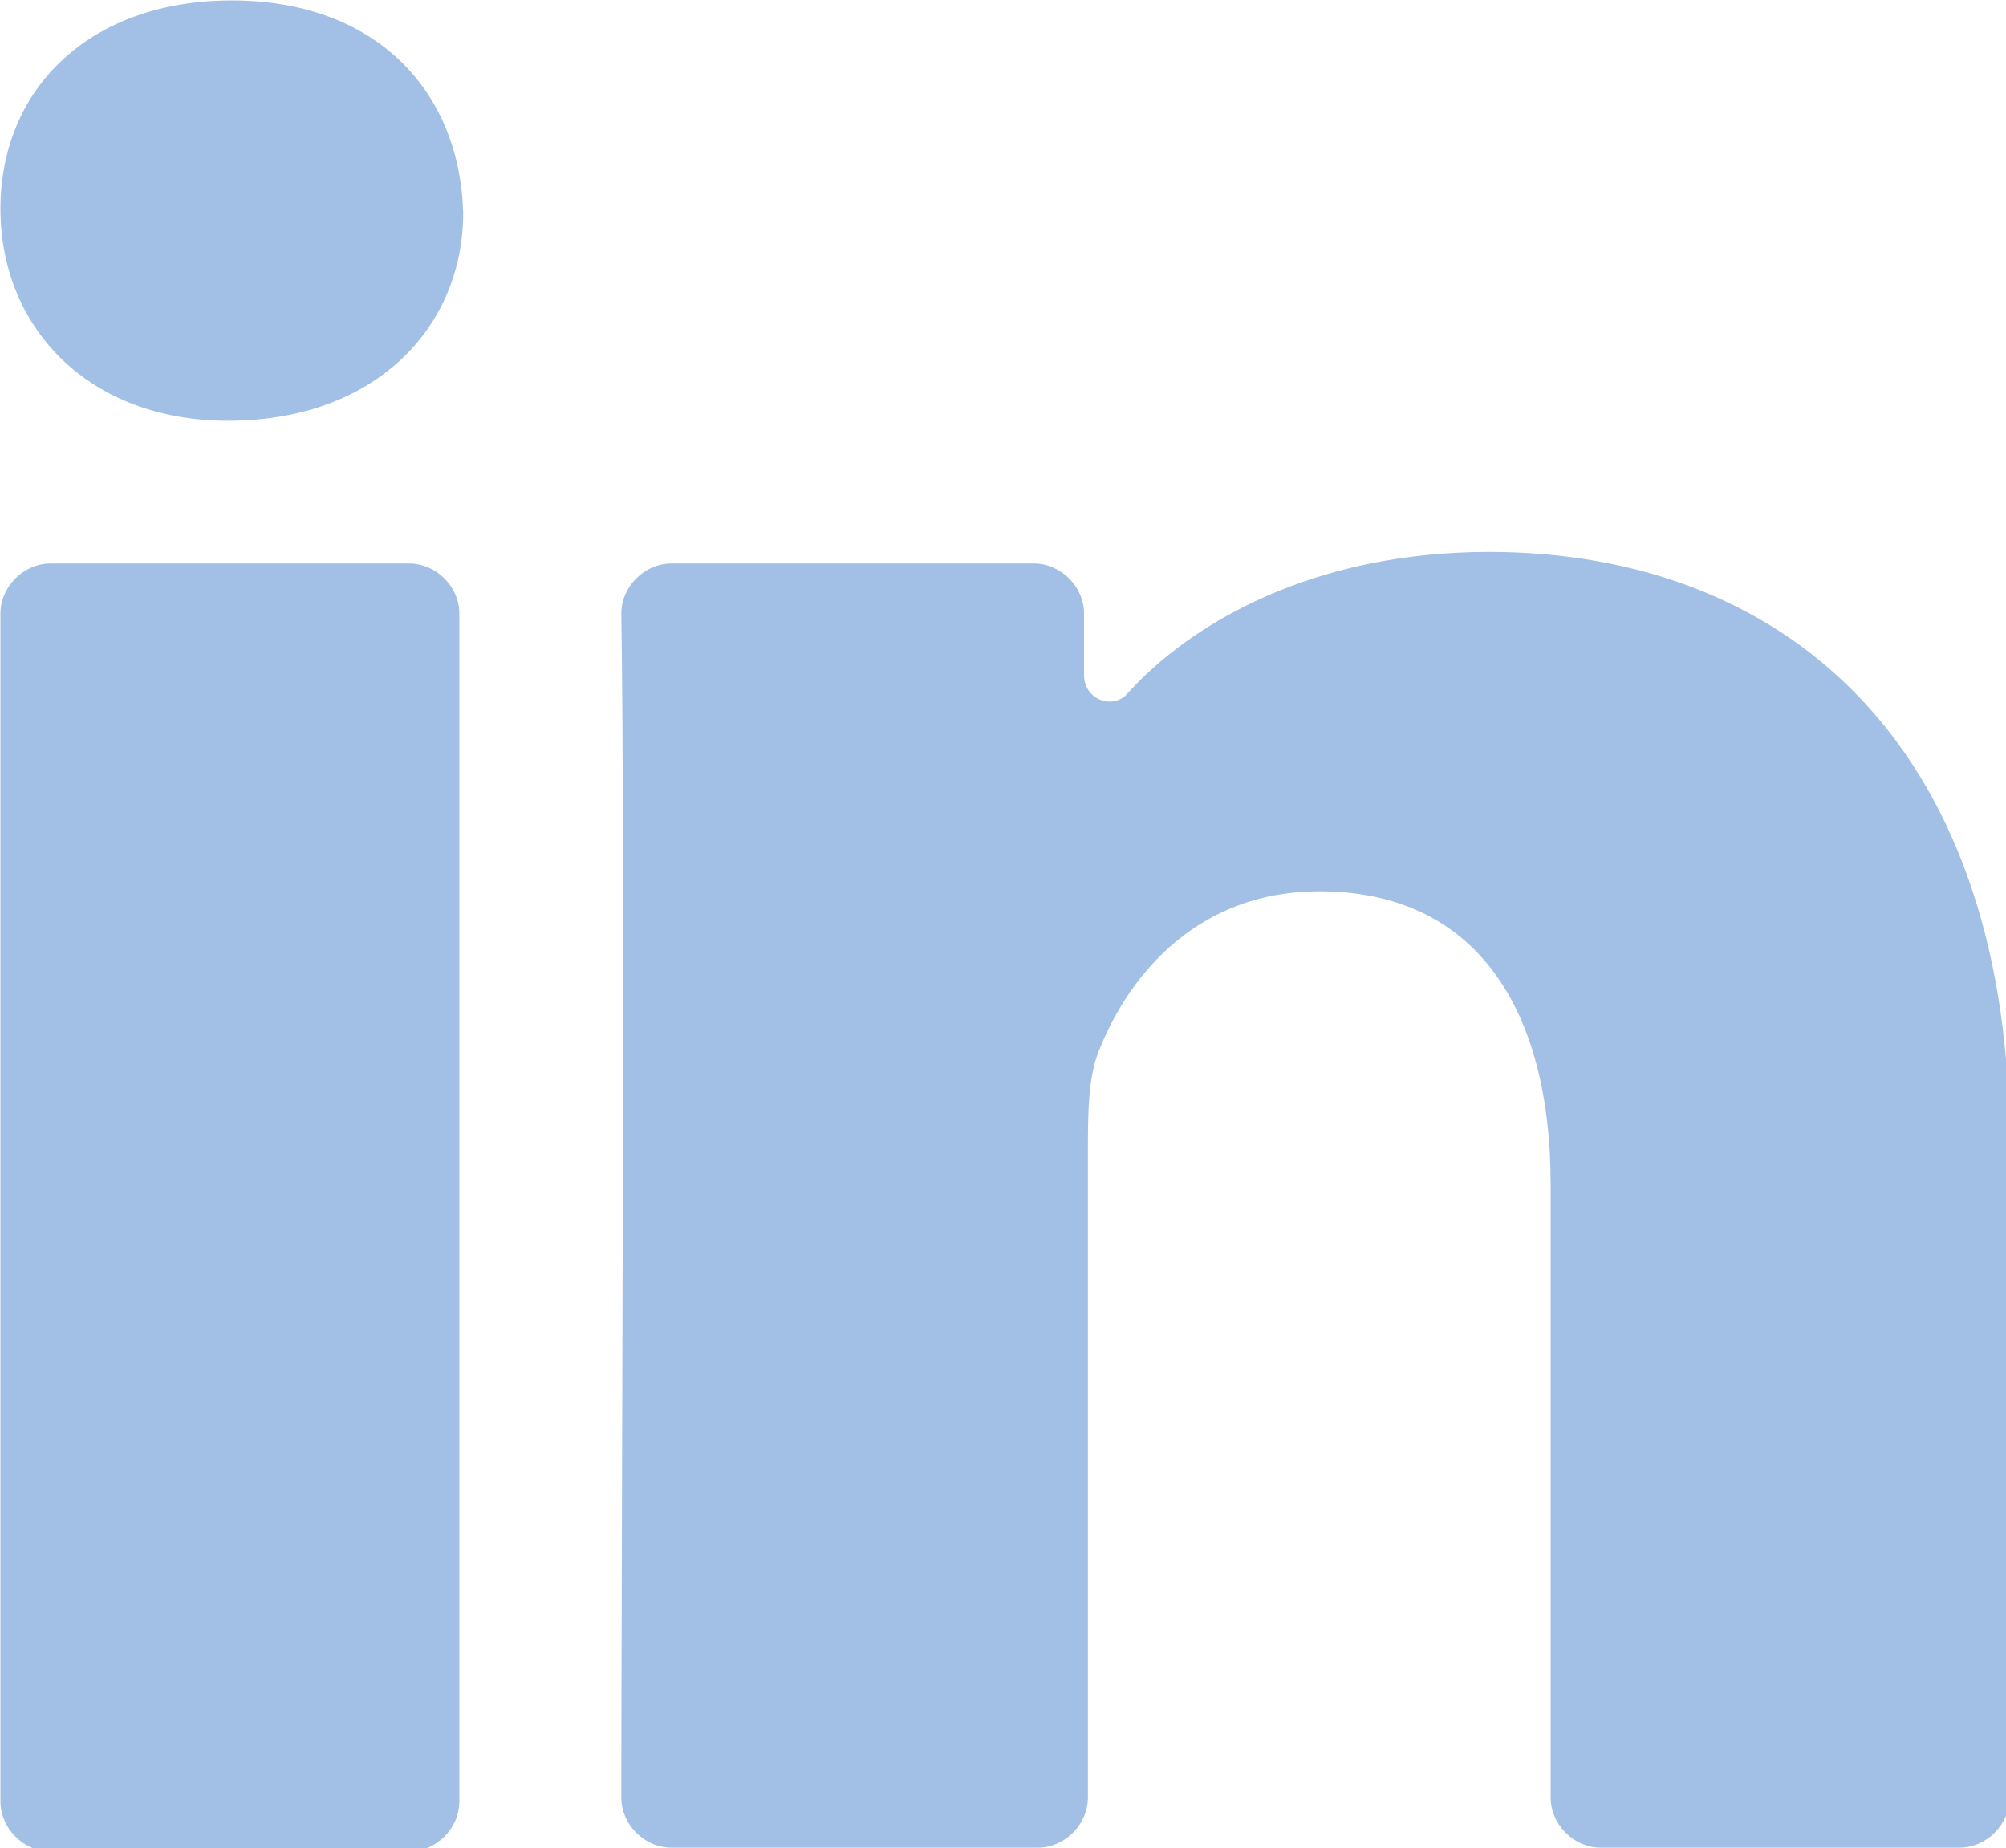
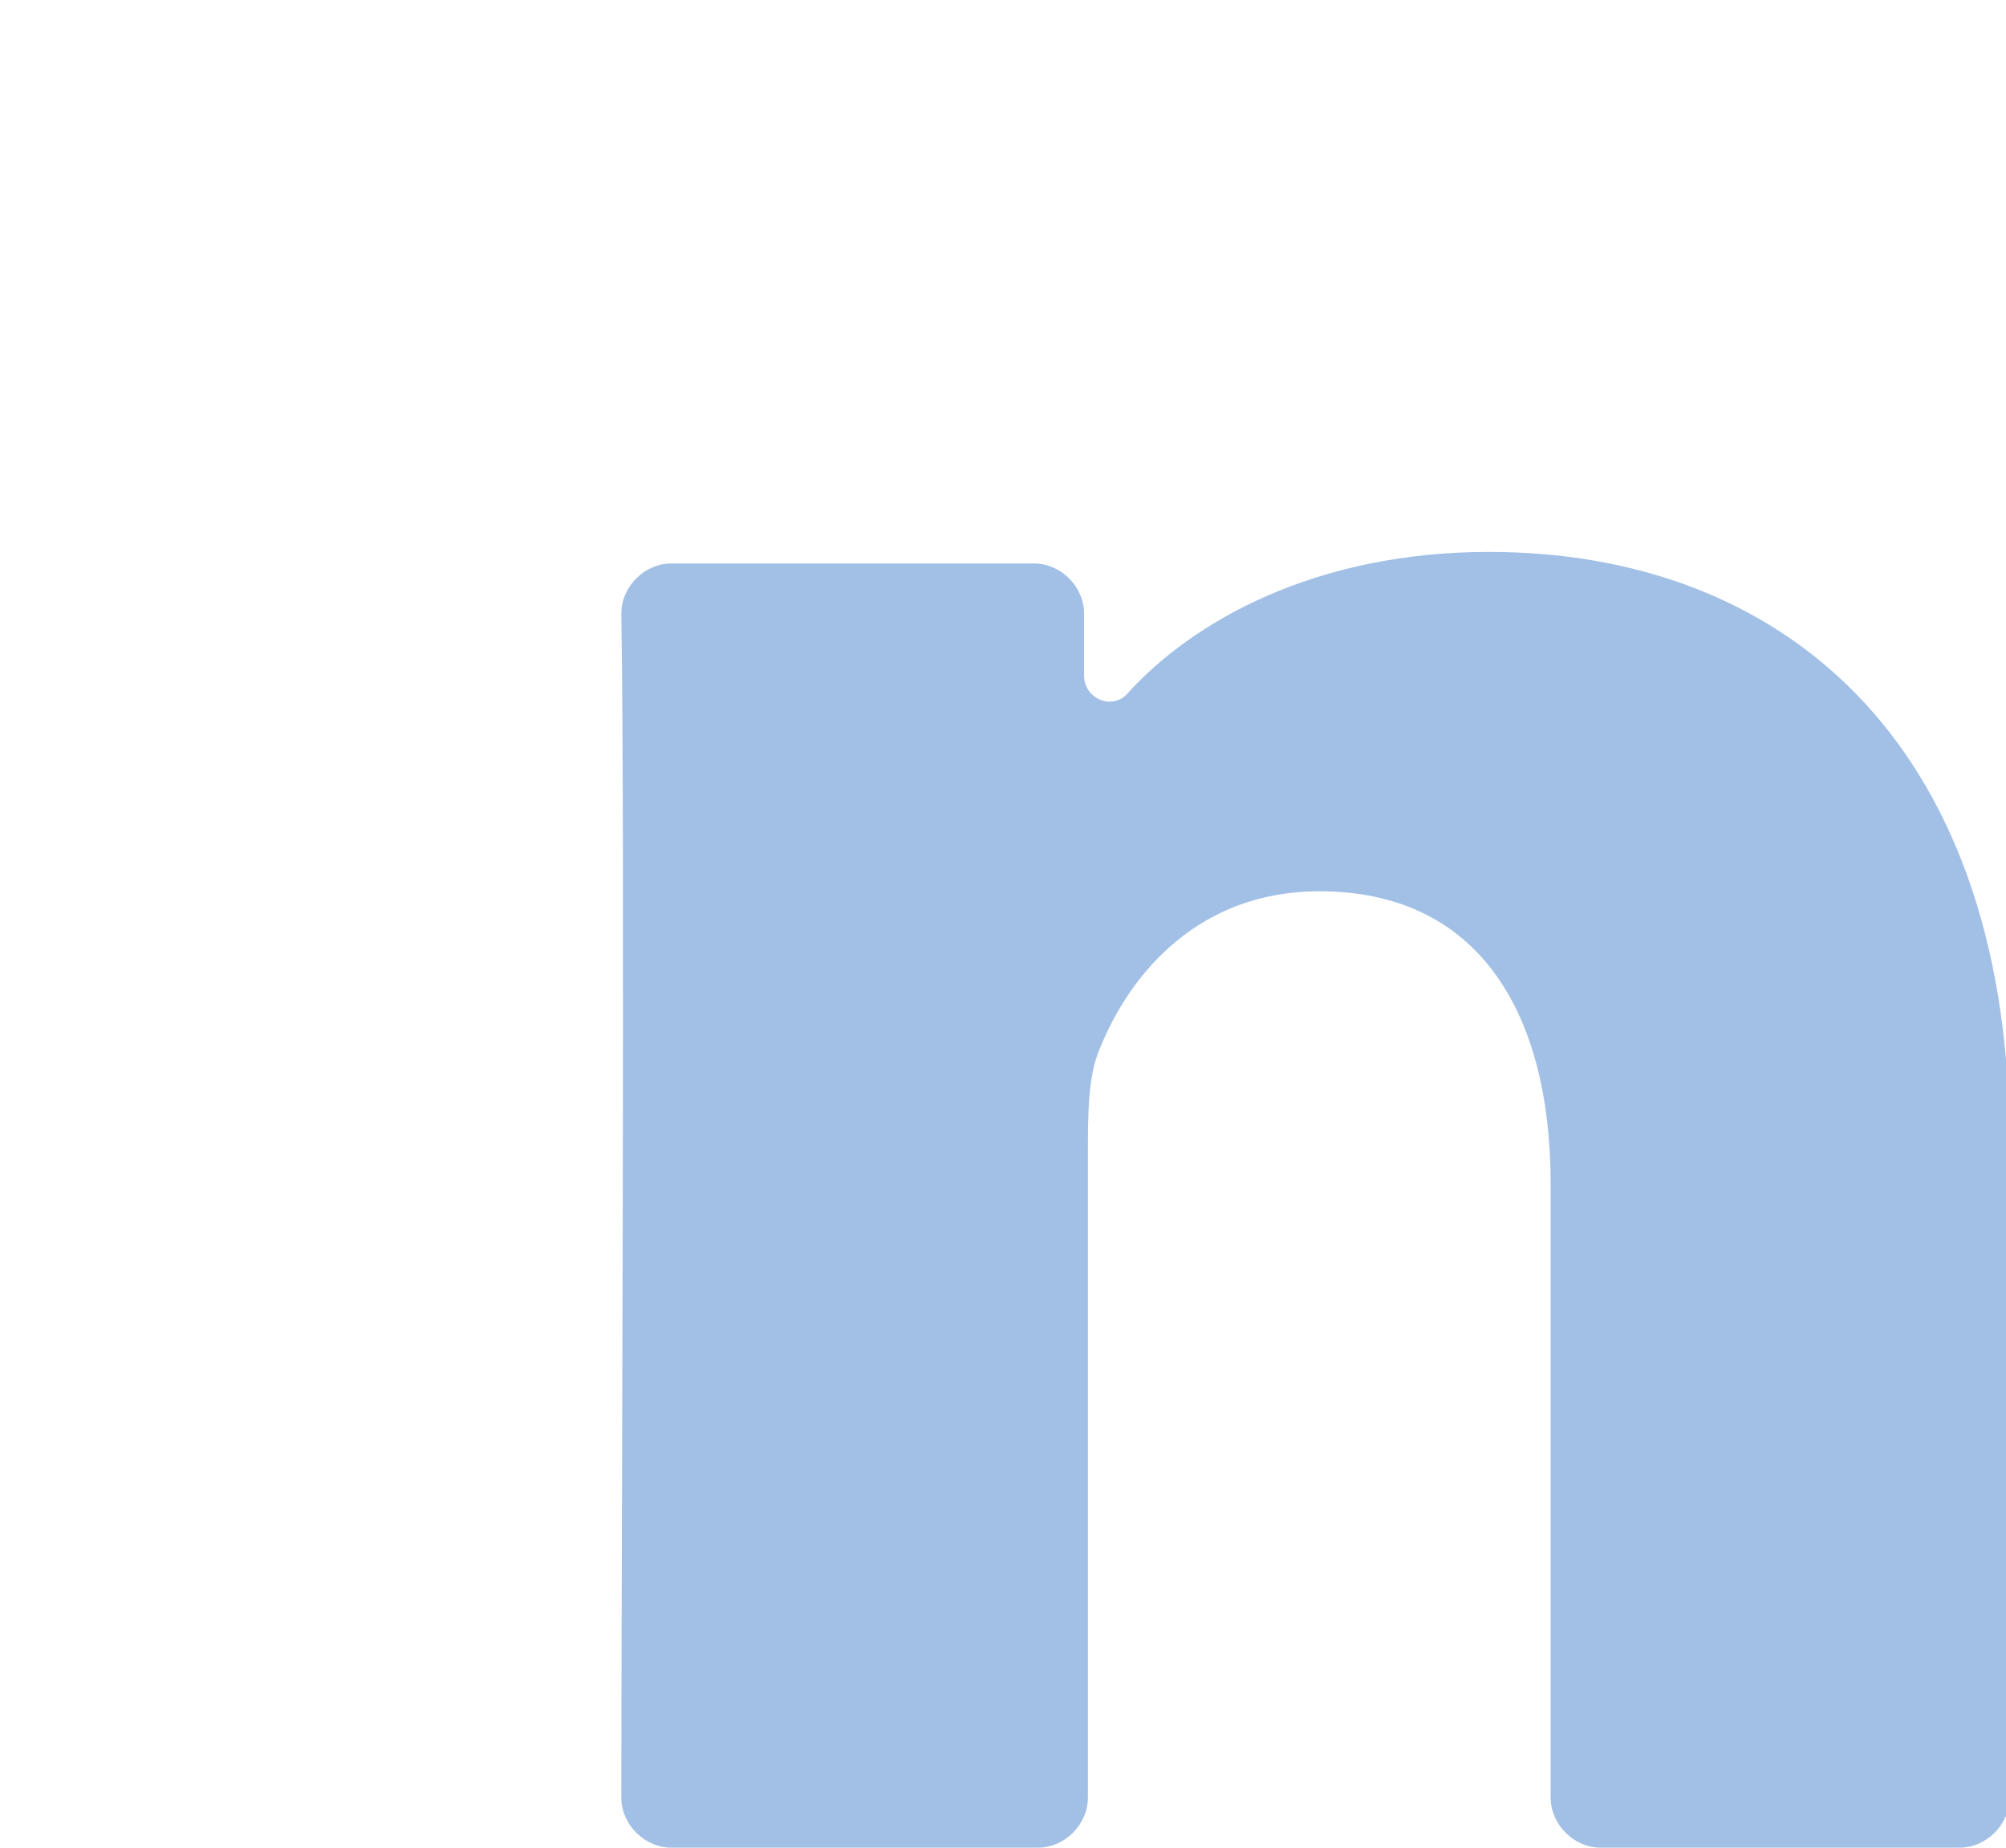
<svg xmlns="http://www.w3.org/2000/svg" width="13.785mm" height="12.7mm" viewBox="0 0 13.785 12.7" version="1.1" id="svg1" xml:space="preserve">
  <defs id="defs1" />
  <g id="layer1" transform="translate(-98.162,-142.15)">
    <g id="g1" transform="matrix(0.265,0,0,0.265,96.045,140.033)">
      <g id="GUIDES_64" />
      <g id="Layer_3" />
      <g id="Layer_2" style="fill:#a2c0e6;fill-opacity:1">
-         <path class="st0" d="M 8,54.7 C 8,55.4 8.6,56 9.3,56 h 9.3 c 0.7,0 1.3,-0.6 1.3,-1.3 V 23.9 c 0,-0.7 -0.6,-1.3 -1.3,-1.3 H 9.3 C 8.6,22.6 8,23.2 8,23.9 Z" id="path1" style="fill:#a2c0e6;fill-opacity:1" />
        <path class="st0" d="m 46.6,22.3 c -4.5,0 -7.7,1.8 -9.4,3.7 -0.4,0.4 -1.1,0.1 -1.1,-0.5 v -1.6 c 0,-0.7 -0.6,-1.3 -1.3,-1.3 h -9.4 c -0.7,0 -1.3,0.6 -1.3,1.3 0.1,5.7 0,25.4 0,30.7 0,0.7 0.6,1.3 1.3,1.3 h 9.5 c 0.7,0 1.3,-0.6 1.3,-1.3 V 37.9 c 0,-1 0,-2 0.3,-2.7 0.8,-2 2.6,-4.1 5.7,-4.1 4.1,0 6,3.1 6,7.6 v 15.9 c 0,0.7 0.6,1.3 1.3,1.3 h 9.3 c 0.7,0 1.3,-0.6 1.3,-1.3 V 37.4 C 60,27.1 54.1,22.3 46.6,22.3 Z" id="path2" style="fill:#a2c0e6;fill-opacity:1" />
-         <path class="st0" d="m 13.9,18.9 v 0 C 17.7,18.9 20,16.5 20,13.5 19.9,10.3 17.7,8 14,8 c -3.7,0 -6,2.3 -6,5.4 0,3.1 2.3,5.5 5.9,5.5 z" id="path3" style="fill:#a2c0e6;fill-opacity:1" />
      </g>
    </g>
  </g>
  <style type="text/css" id="style1">
	.st0{fill:#0072FF;}
</style>
</svg>